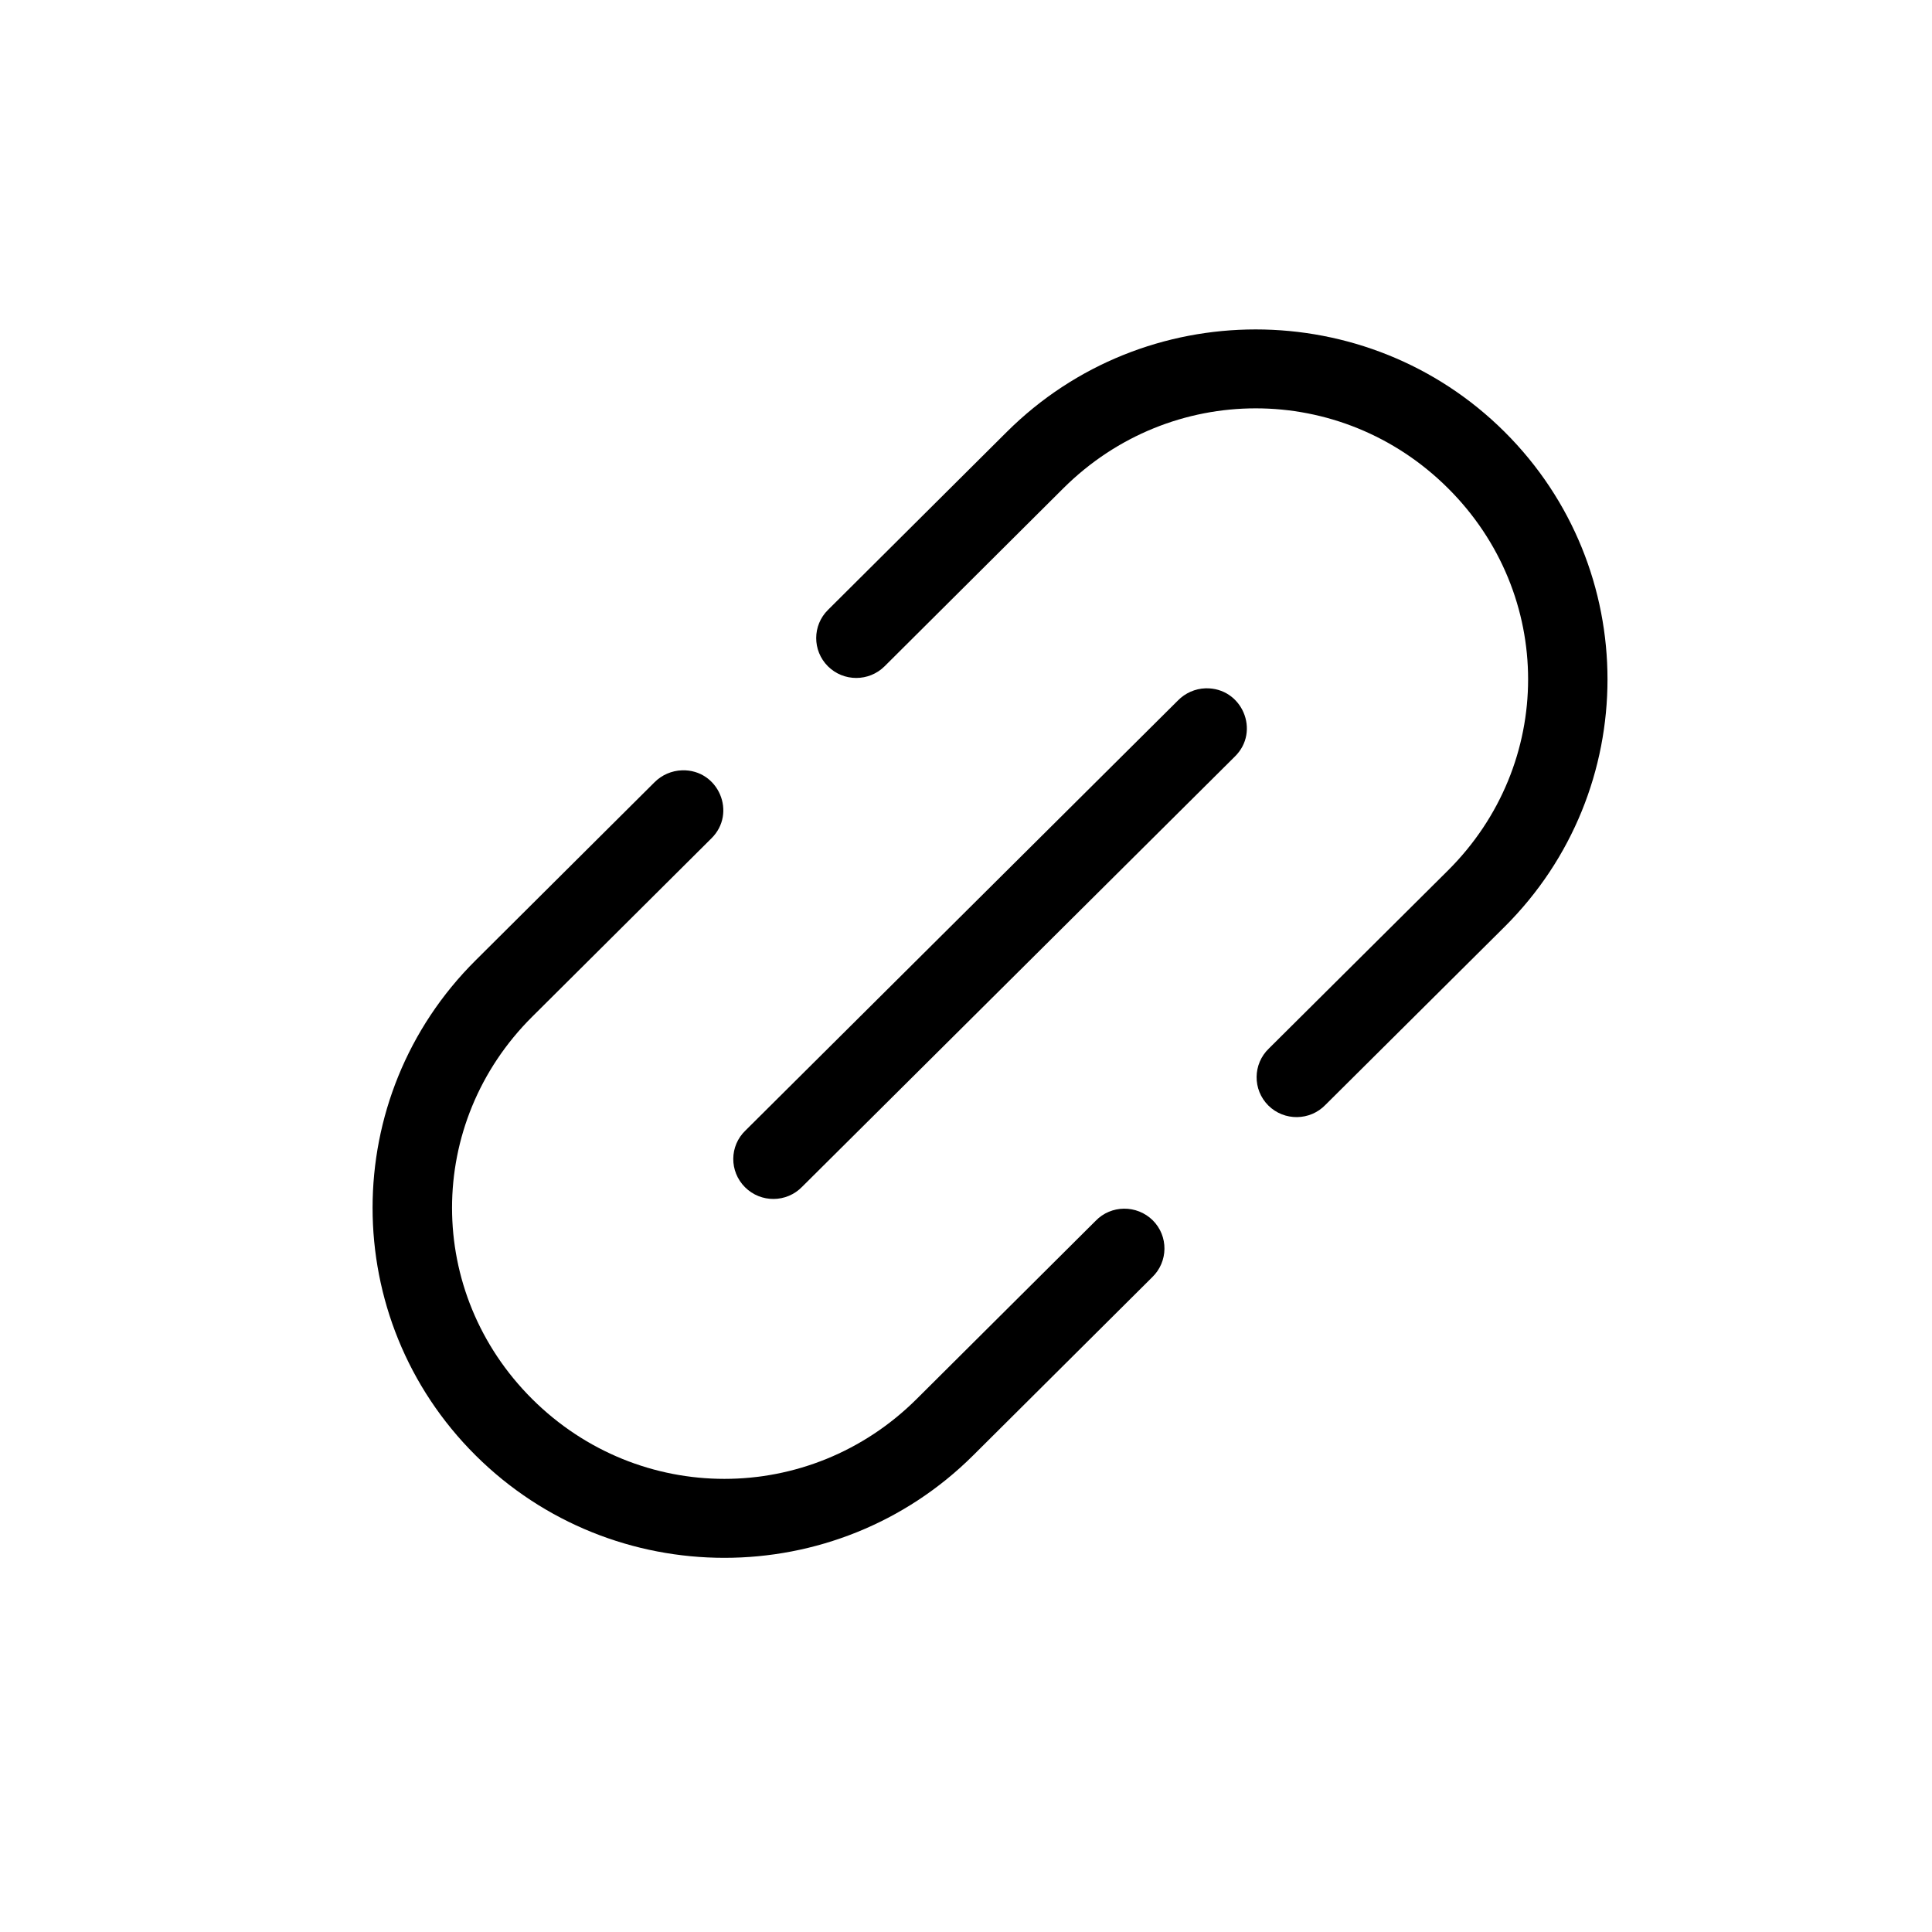
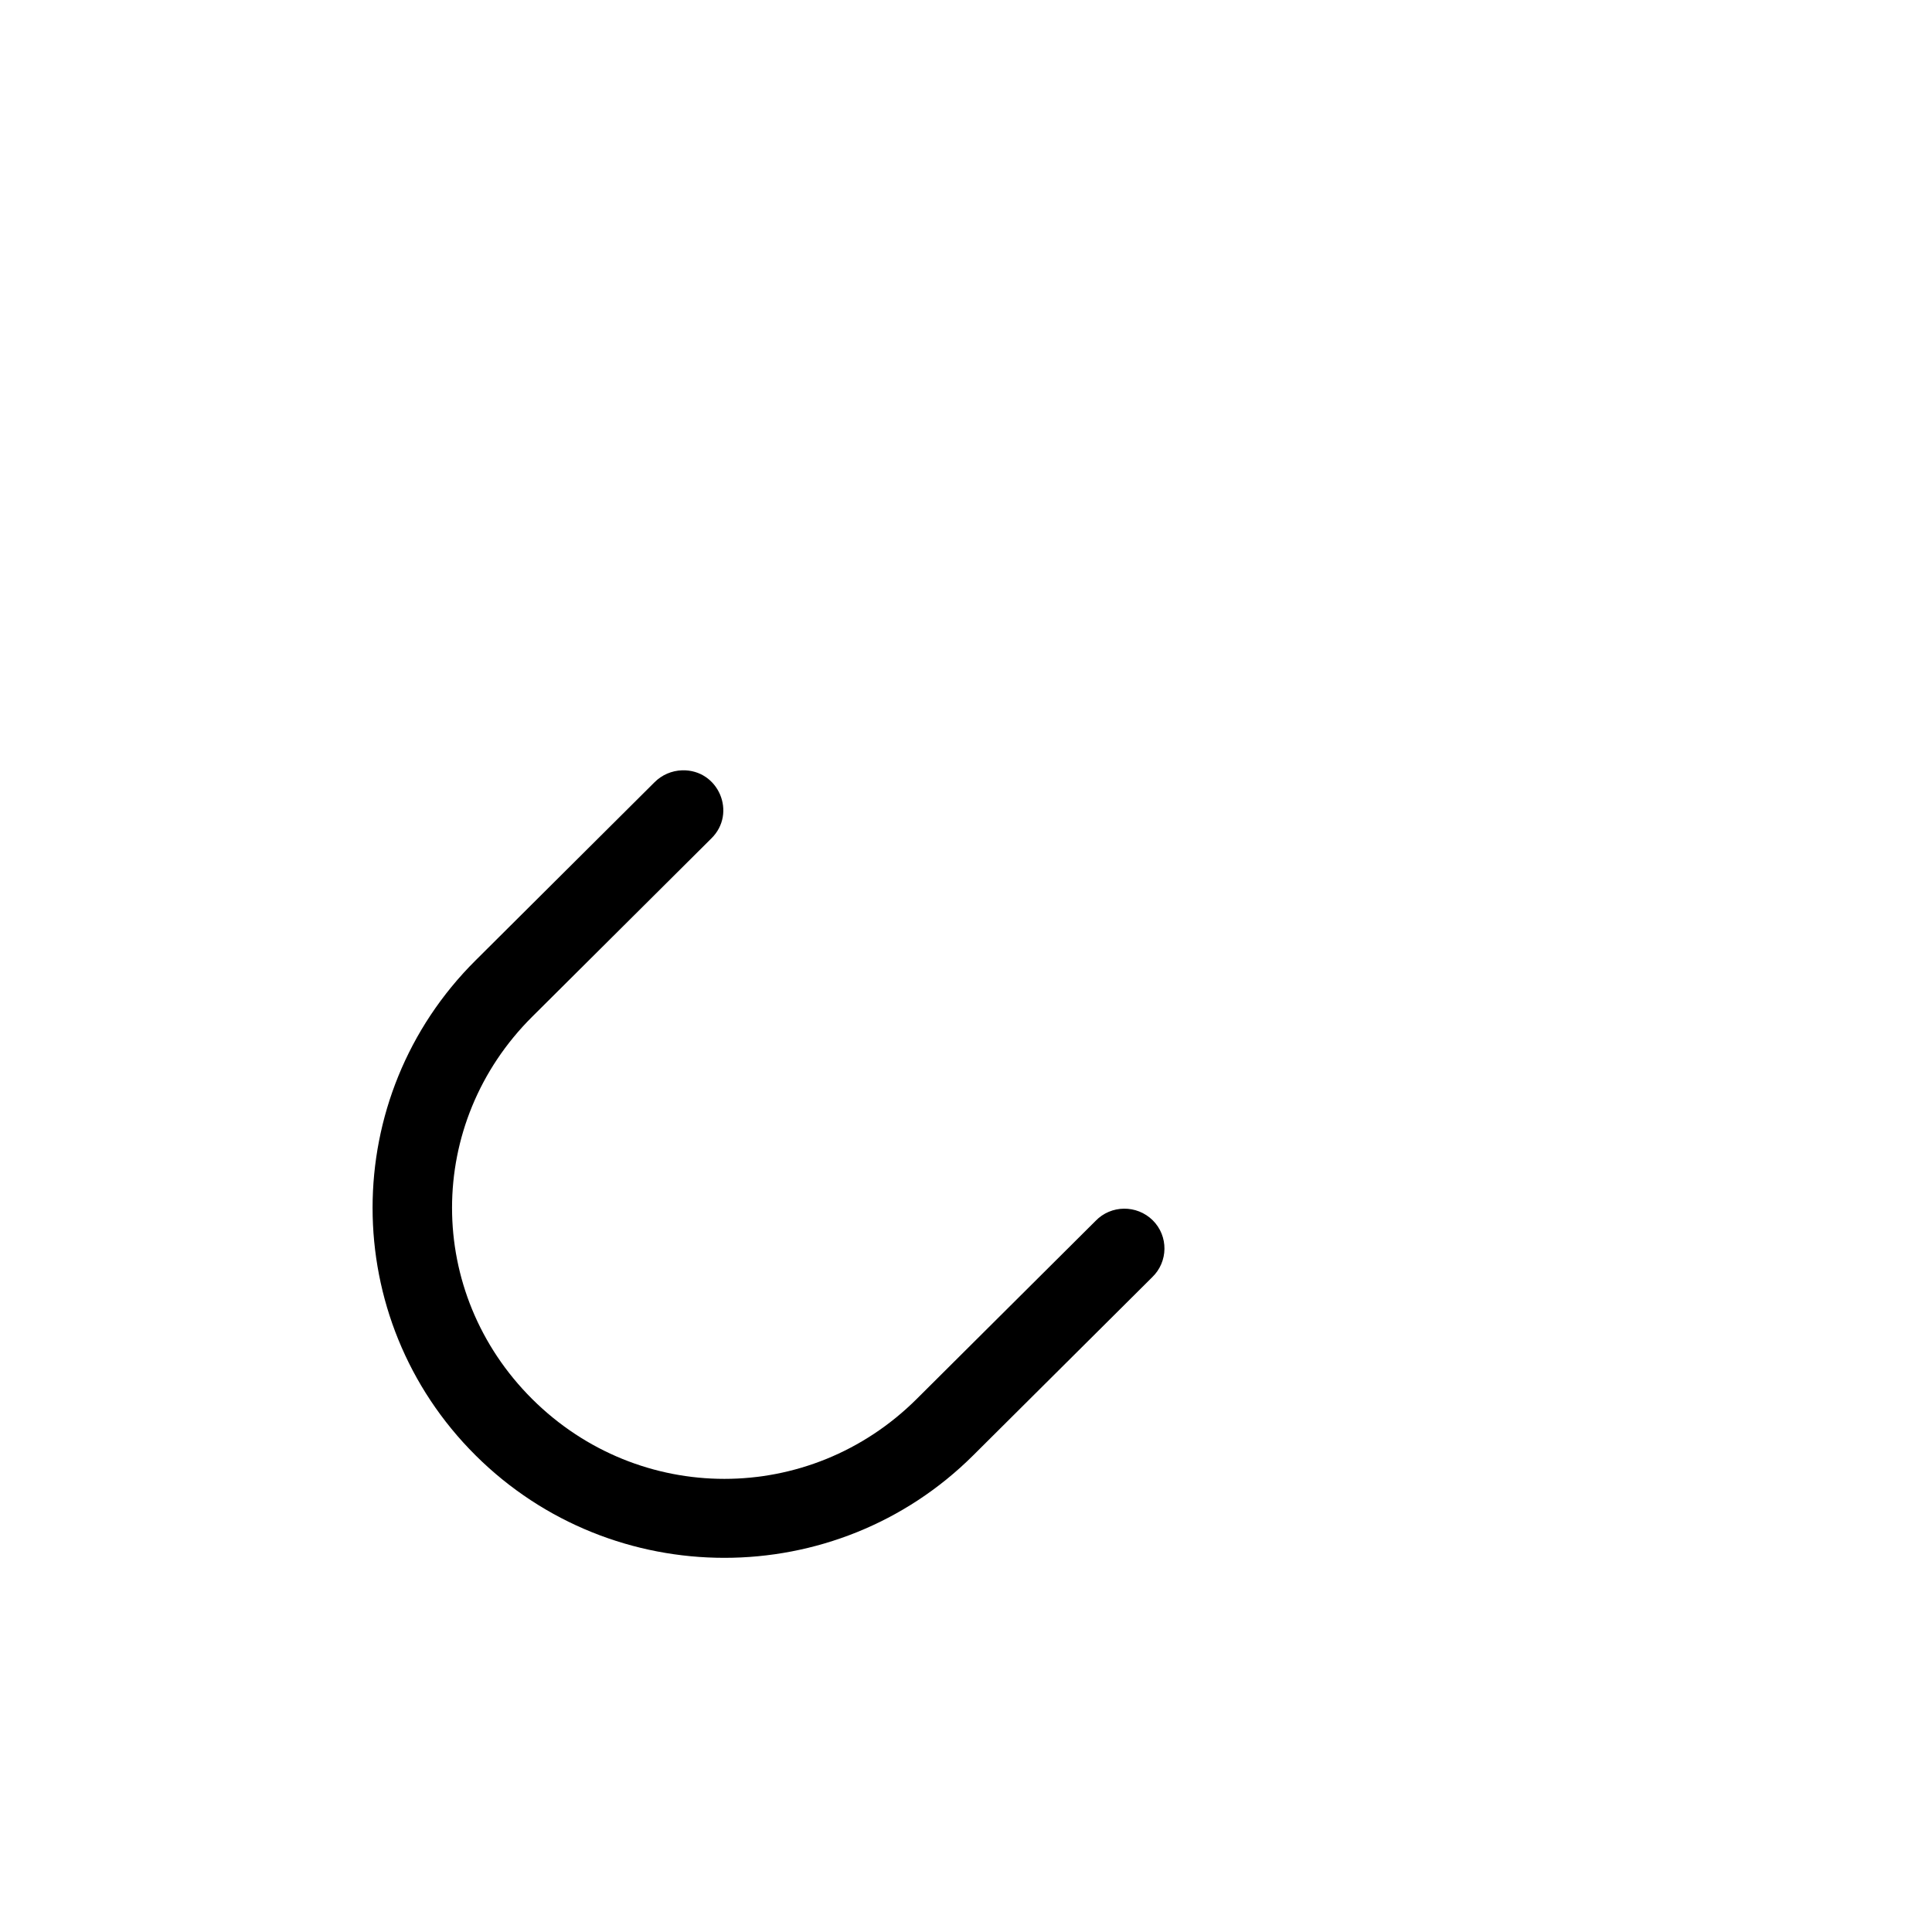
<svg xmlns="http://www.w3.org/2000/svg" fill="#000000" width="800px" height="800px" version="1.1" viewBox="144 144 512 512">
  <g>
-     <path d="m476.77 231.3c-23.871 0-47.711 9.02-65.926 27.129l-47.41 47.191c-4.152 4.098-4.188 10.781-0.035 14.945 4.152 4.133 10.875 4.133 15.035 0l47.41-47.211c28.371-28.184 73.527-28.184 101.86 0 28.348 28.184 28.348 73.152 0 101.35l-47.43 47.156c-4.277 4.098-4.359 10.91-0.152 15.109 4.211 4.176 11.055 4.086 15.152-0.184l47.441-47.156c36.387-36.191 36.387-94.992 0-131.2-18.195-18.105-42.09-27.129-65.949-27.129z" />
    <path d="m324.77 348.14c-2.777 0.09-5.379 1.227-7.316 3.168l-47.41 47.191c-36.41 36.191-36.41 94.992 0 131.2 36.387 36.191 95.473 36.191 131.85 0l47.441-47.211c4.277-4.109 4.359-10.922 0.152-15.098-4.223-4.164-11.066-4.098-15.152 0.164l-47.441 47.223c-28.344 28.184-73.496 28.184-101.84 0-28.344-28.219-28.344-73.164 0-101.35l47.418-47.191c6.898-6.707 1.953-18.359-7.695-18.098z" />
-     <path d="m463.46 326.41c-2.742 0.09-5.379 1.258-7.305 3.234l-114.57 113.92c-4.301 4.098-4.348 10.875-0.141 15.074 4.188 4.176 11.023 4.133 15.152-0.152l114.59-113.93c6.953-6.715 1.977-18.426-7.731-18.145z" />
  </g>
</svg>